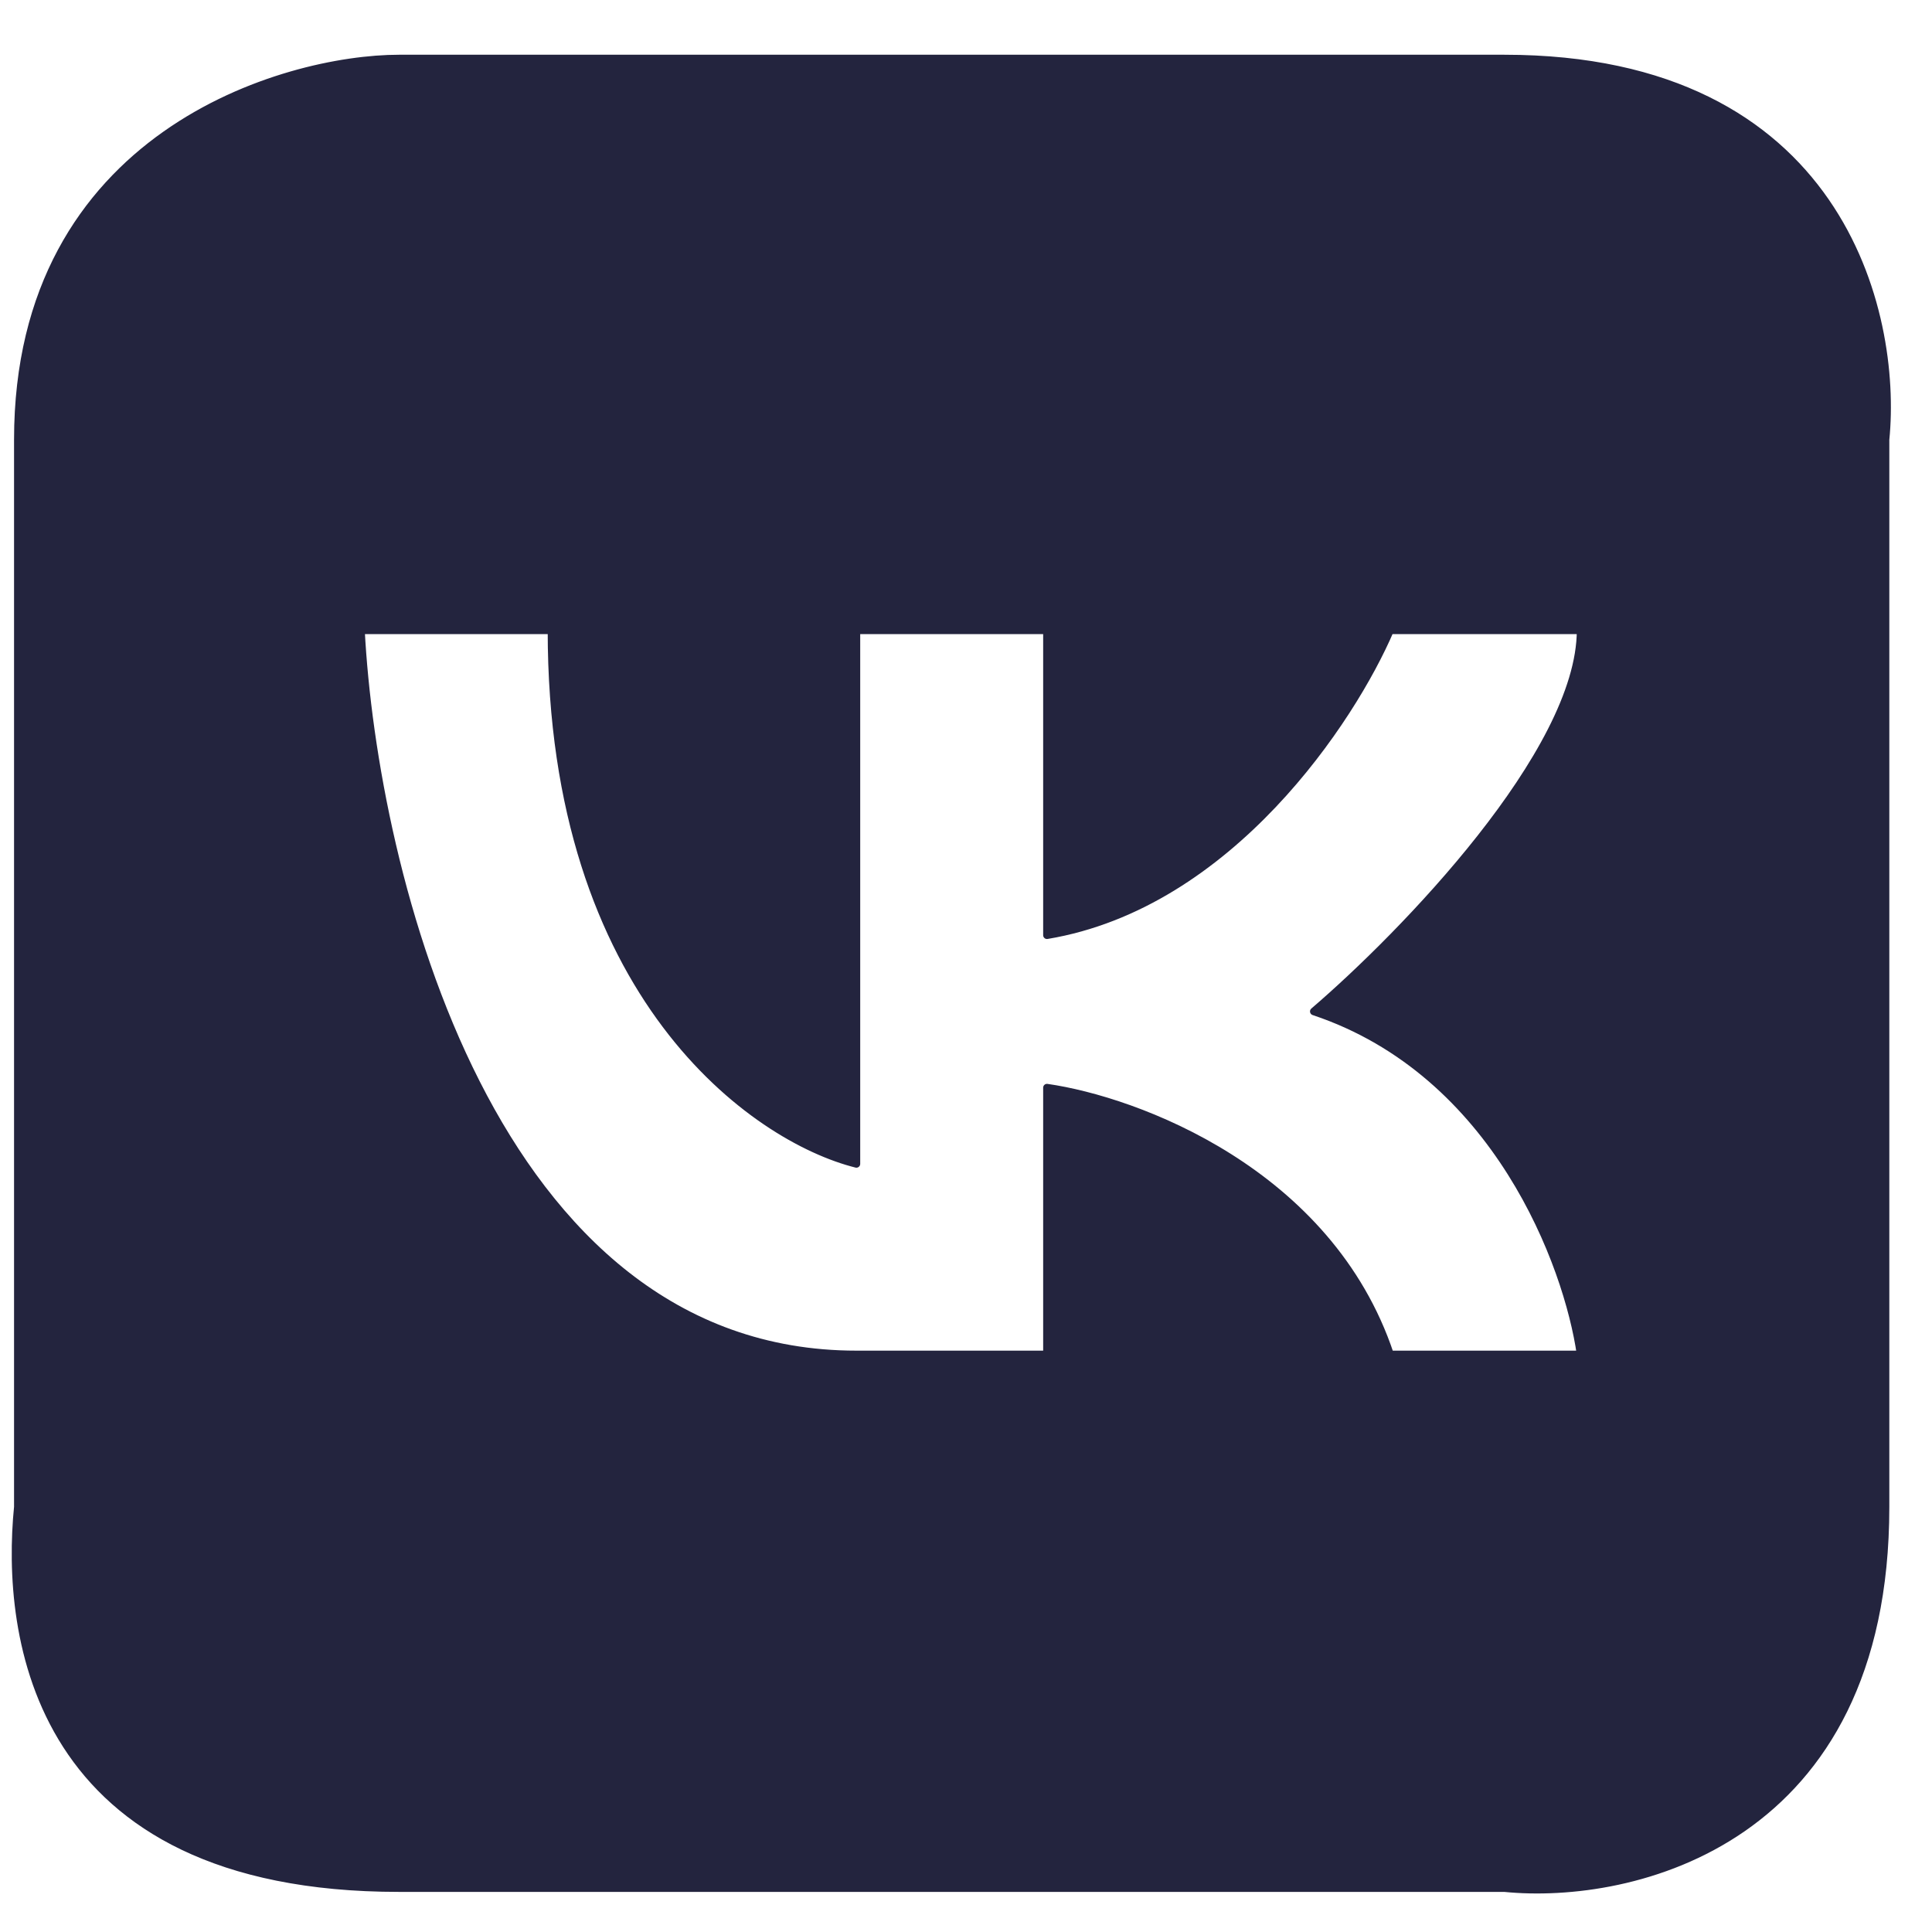
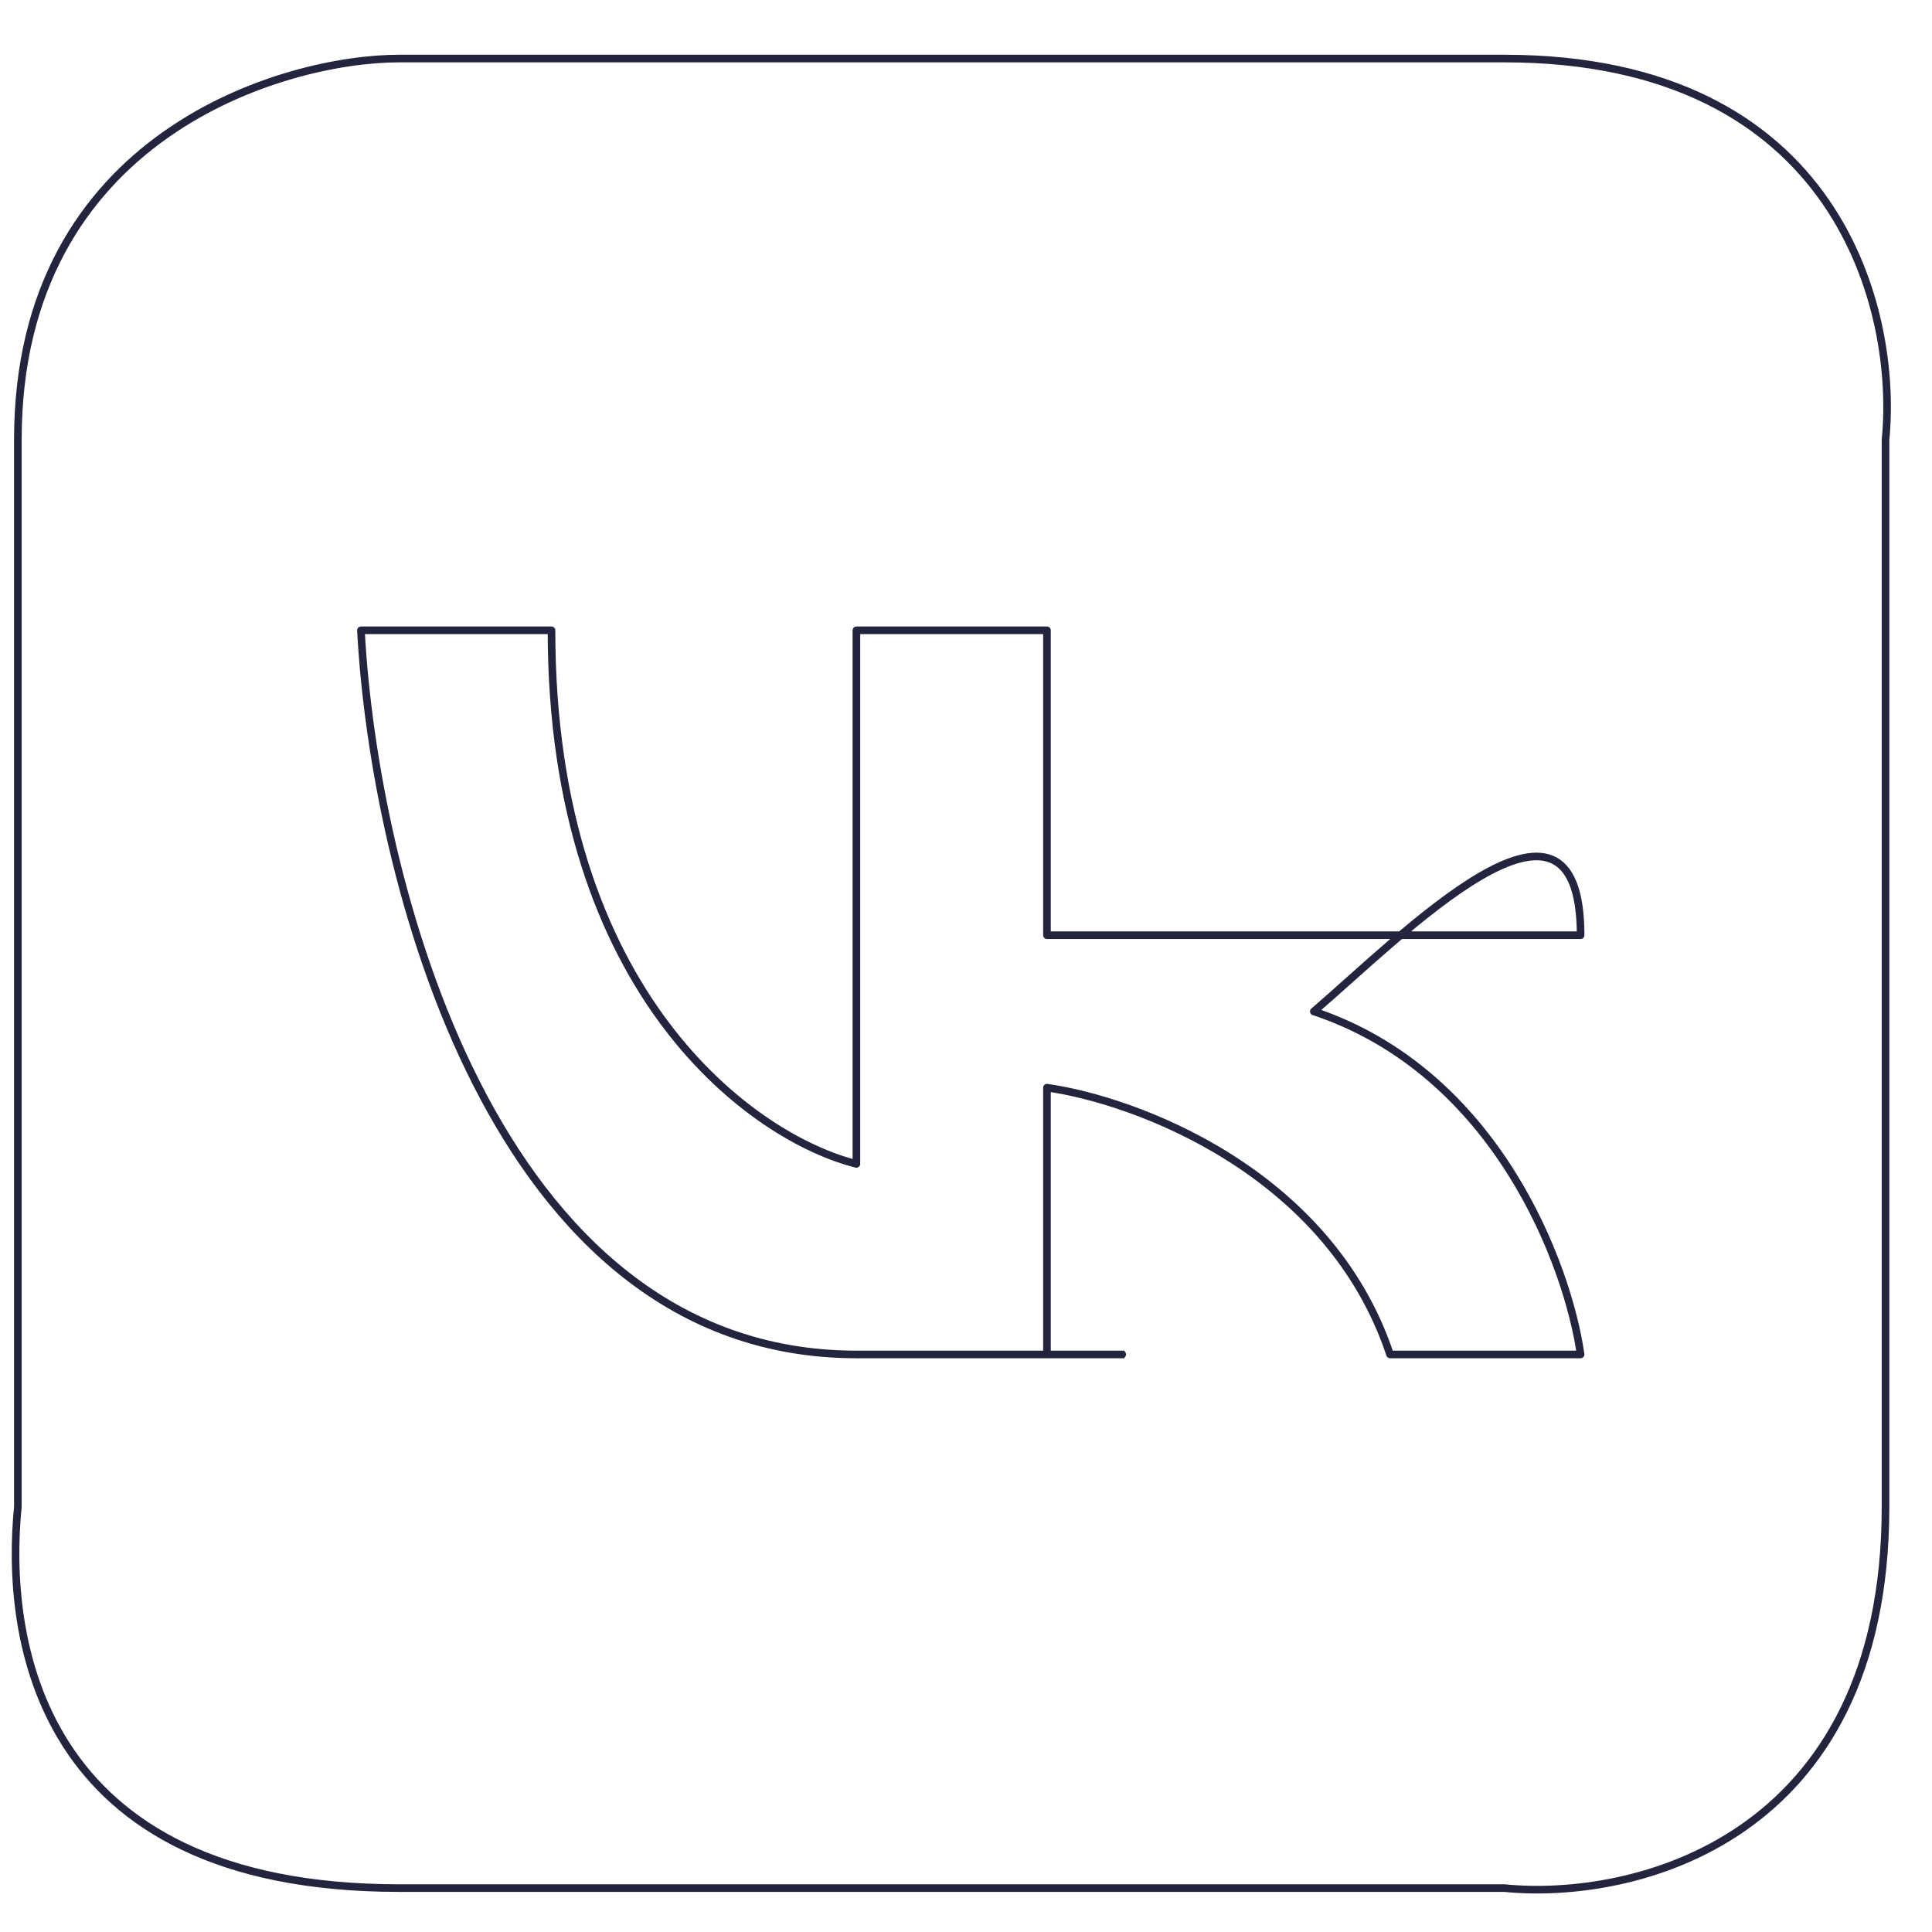
<svg xmlns="http://www.w3.org/2000/svg" width="33" height="33" viewBox="0 0 33 33" fill="none">
-   <path fill-rule="evenodd" clip-rule="evenodd" d="M0.305 7.51V25.739C0.088 27.91 0.566 32.25 6.816 32.25H25.696C27.866 32.467 32.206 31.469 32.206 25.739V7.51C32.423 5.34 31.425 1 25.696 1H6.816C4.863 1 0.305 2.302 0.305 7.51ZM14.628 23.135C8.378 23.135 6.382 14.889 6.165 10.766H9.42C9.42 17.015 12.892 19.446 14.628 19.88V10.766H17.883V15.974C21.008 15.453 23.092 12.285 23.743 10.766H26.998C26.998 12.849 23.96 15.974 22.441 17.276C25.566 18.318 26.781 21.616 26.998 23.135H23.743C22.701 20.01 19.402 18.795 17.883 18.578V23.135H14.628Z" fill="#23243E" />
-   <path d="M6.816 32.25C0.566 32.25 0.088 27.91 0.305 25.739V7.51C0.305 2.302 4.863 1 6.816 1M6.816 32.25C13.066 32.25 22.224 32.25 25.696 32.25M6.816 32.25H25.696M25.696 32.25C27.866 32.467 32.206 31.469 32.206 25.739M32.206 25.739C32.206 20.01 32.206 11.2 32.206 7.51M32.206 25.739V7.51M32.206 7.51C32.423 5.34 31.425 1 25.696 1M25.696 1C19.967 1 10.939 1 6.816 1M25.696 1H6.816M14.628 23.135C8.378 23.135 6.382 14.889 6.165 10.766H9.42C9.42 17.015 12.892 19.446 14.628 19.88V10.766H17.883V15.974C21.008 15.453 23.092 12.285 23.743 10.766H26.998C26.998 12.849 23.96 15.974 22.441 17.276C25.566 18.318 26.781 21.616 26.998 23.135H23.743C22.701 20.01 19.402 18.795 17.883 18.578V23.135M14.628 23.135C20.878 23.135 19.402 23.135 17.883 23.135M14.628 23.135H17.883" stroke="#23243E" stroke-width="0.13" stroke-linecap="round" stroke-linejoin="round" />
+   <path d="M6.816 32.25C0.566 32.25 0.088 27.91 0.305 25.739V7.51C0.305 2.302 4.863 1 6.816 1M6.816 32.25C13.066 32.25 22.224 32.25 25.696 32.25M6.816 32.25H25.696M25.696 32.25C27.866 32.467 32.206 31.469 32.206 25.739M32.206 25.739C32.206 20.01 32.206 11.2 32.206 7.51M32.206 25.739V7.51M32.206 7.51C32.423 5.34 31.425 1 25.696 1M25.696 1C19.967 1 10.939 1 6.816 1M25.696 1H6.816M14.628 23.135C8.378 23.135 6.382 14.889 6.165 10.766H9.42C9.42 17.015 12.892 19.446 14.628 19.88V10.766H17.883V15.974H26.998C26.998 12.849 23.96 15.974 22.441 17.276C25.566 18.318 26.781 21.616 26.998 23.135H23.743C22.701 20.01 19.402 18.795 17.883 18.578V23.135M14.628 23.135C20.878 23.135 19.402 23.135 17.883 23.135M14.628 23.135H17.883" stroke="#23243E" stroke-width="0.13" stroke-linecap="round" stroke-linejoin="round" />
</svg>